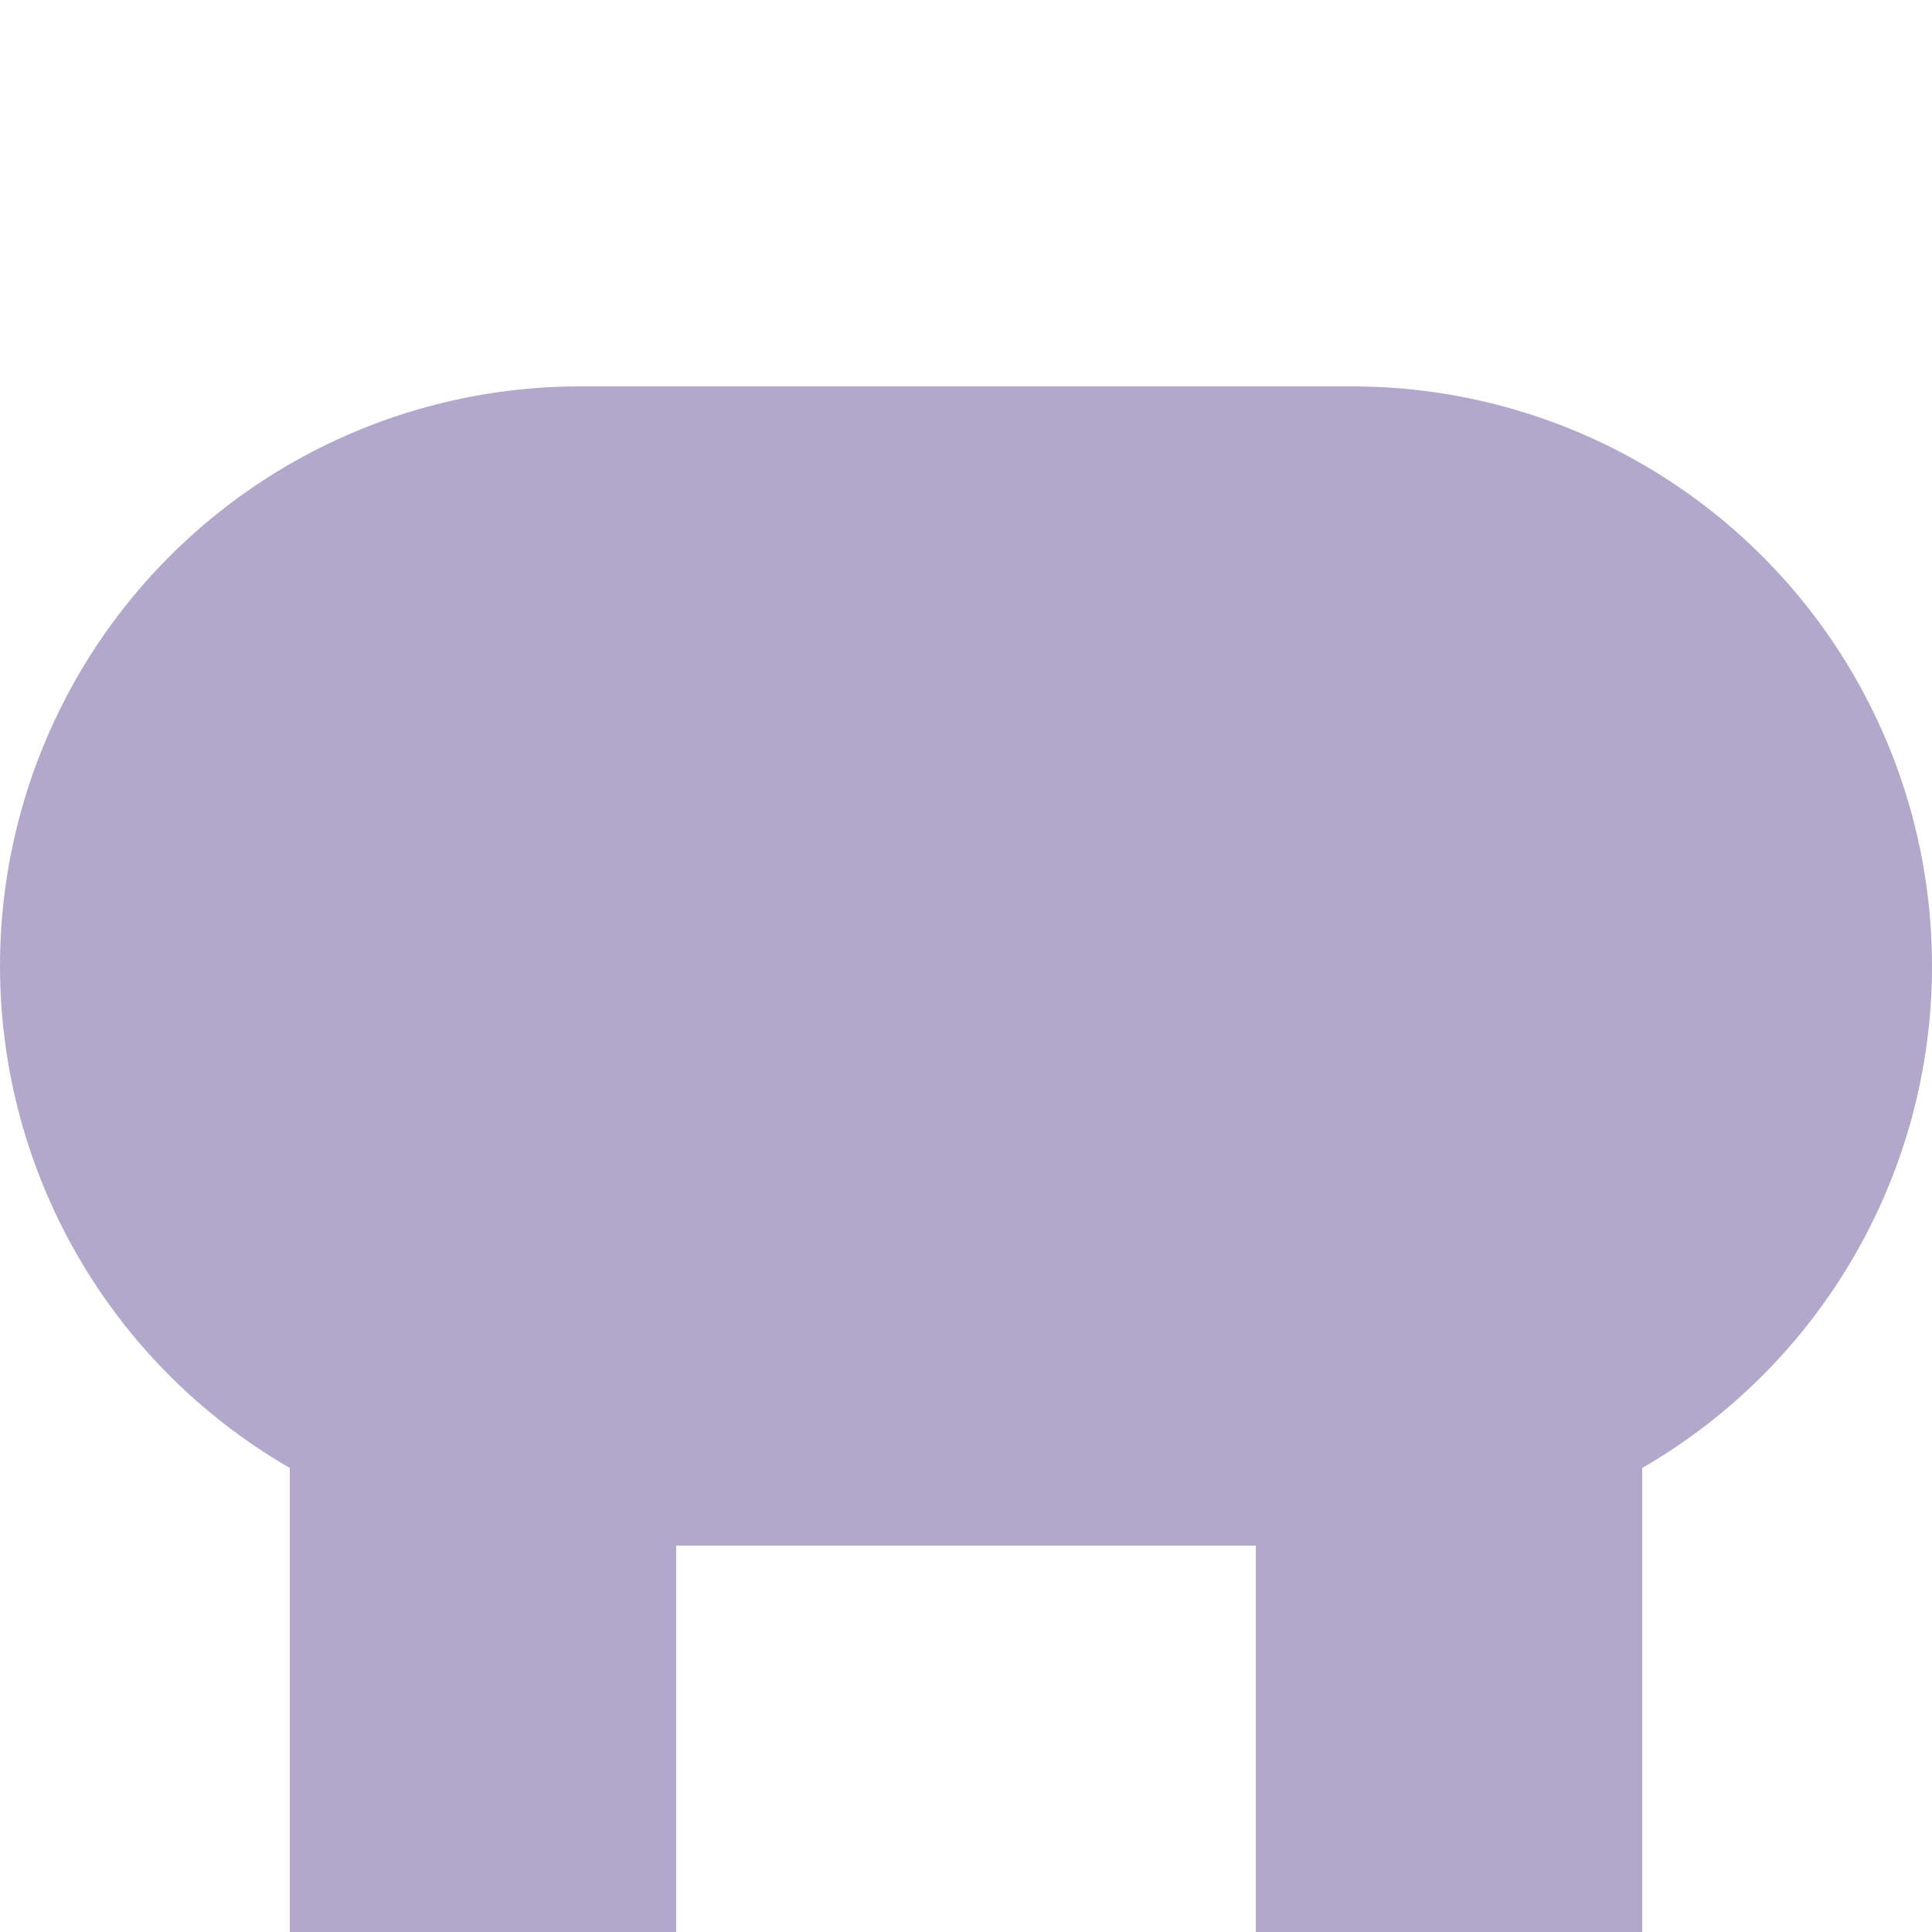
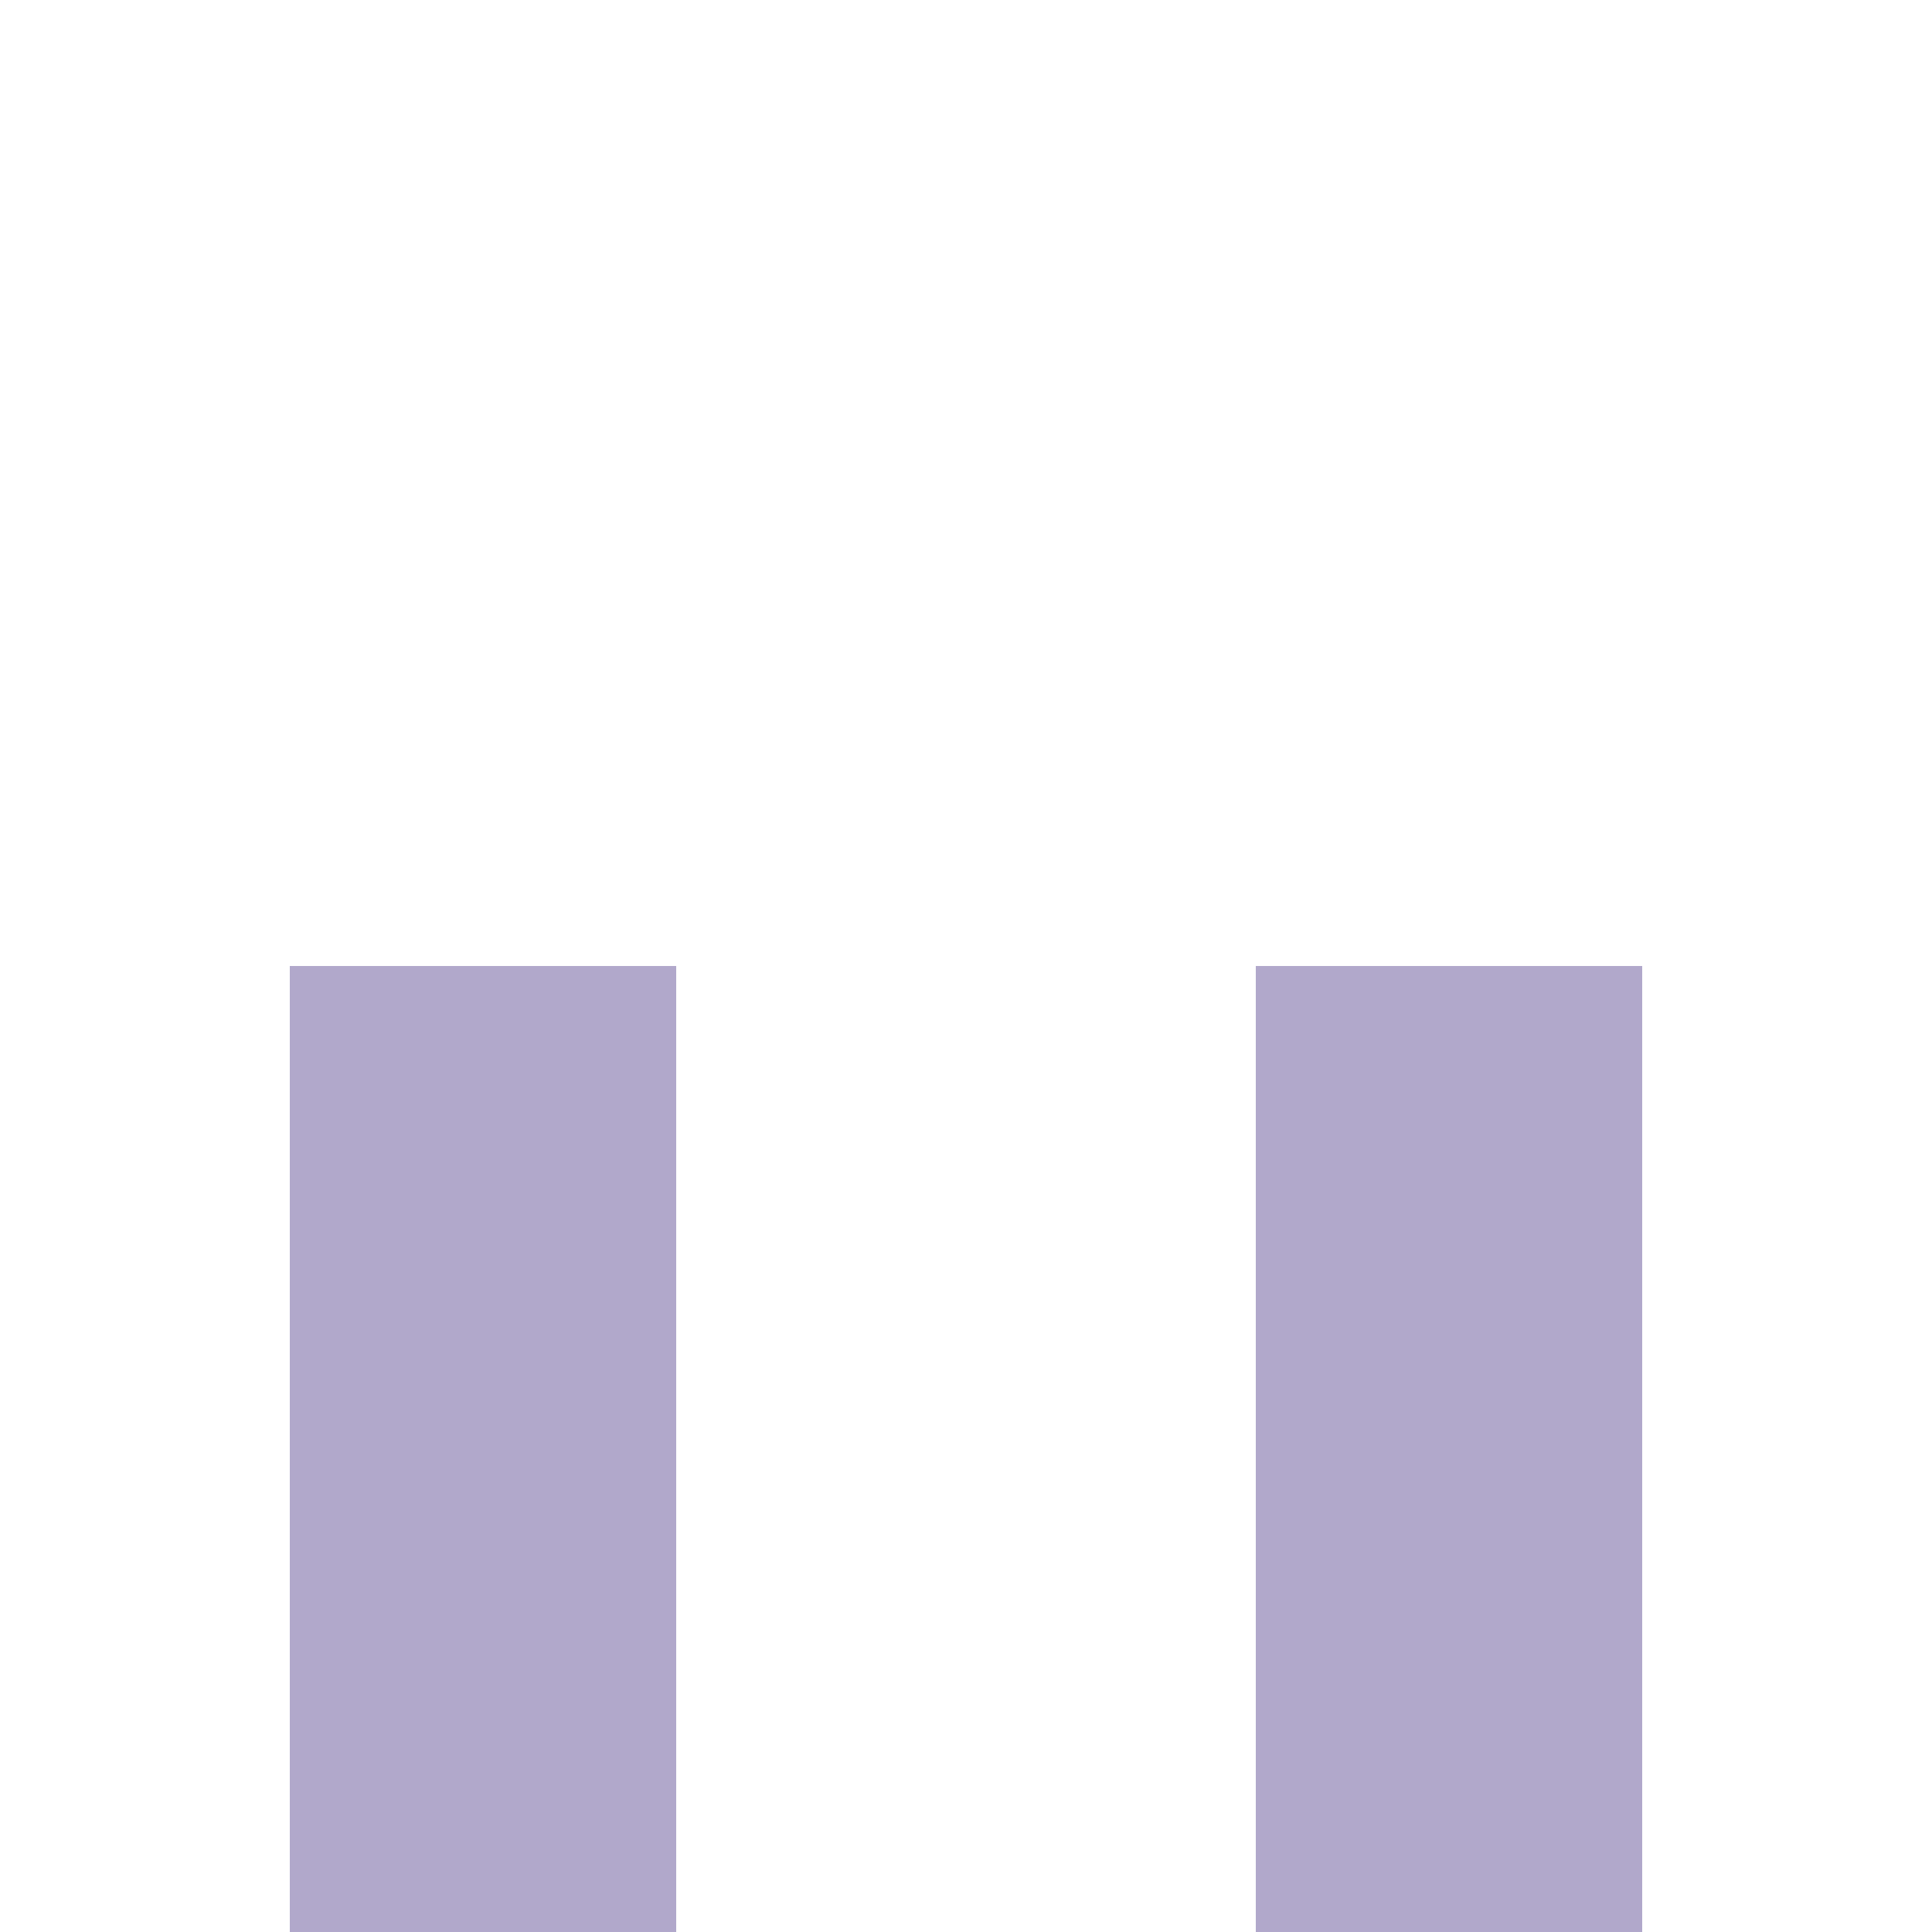
<svg xmlns="http://www.w3.org/2000/svg" width="500" height="500">
  <title>exvKBHFa purple</title>
  <g stroke="#B1A8CB">
    <path d="M 125,500 V 250 m 250,0 V 500" stroke-width="100" />
-     <path d="M 150,250 H 350" stroke-width="300" stroke-linecap="round" />
  </g>
</svg>